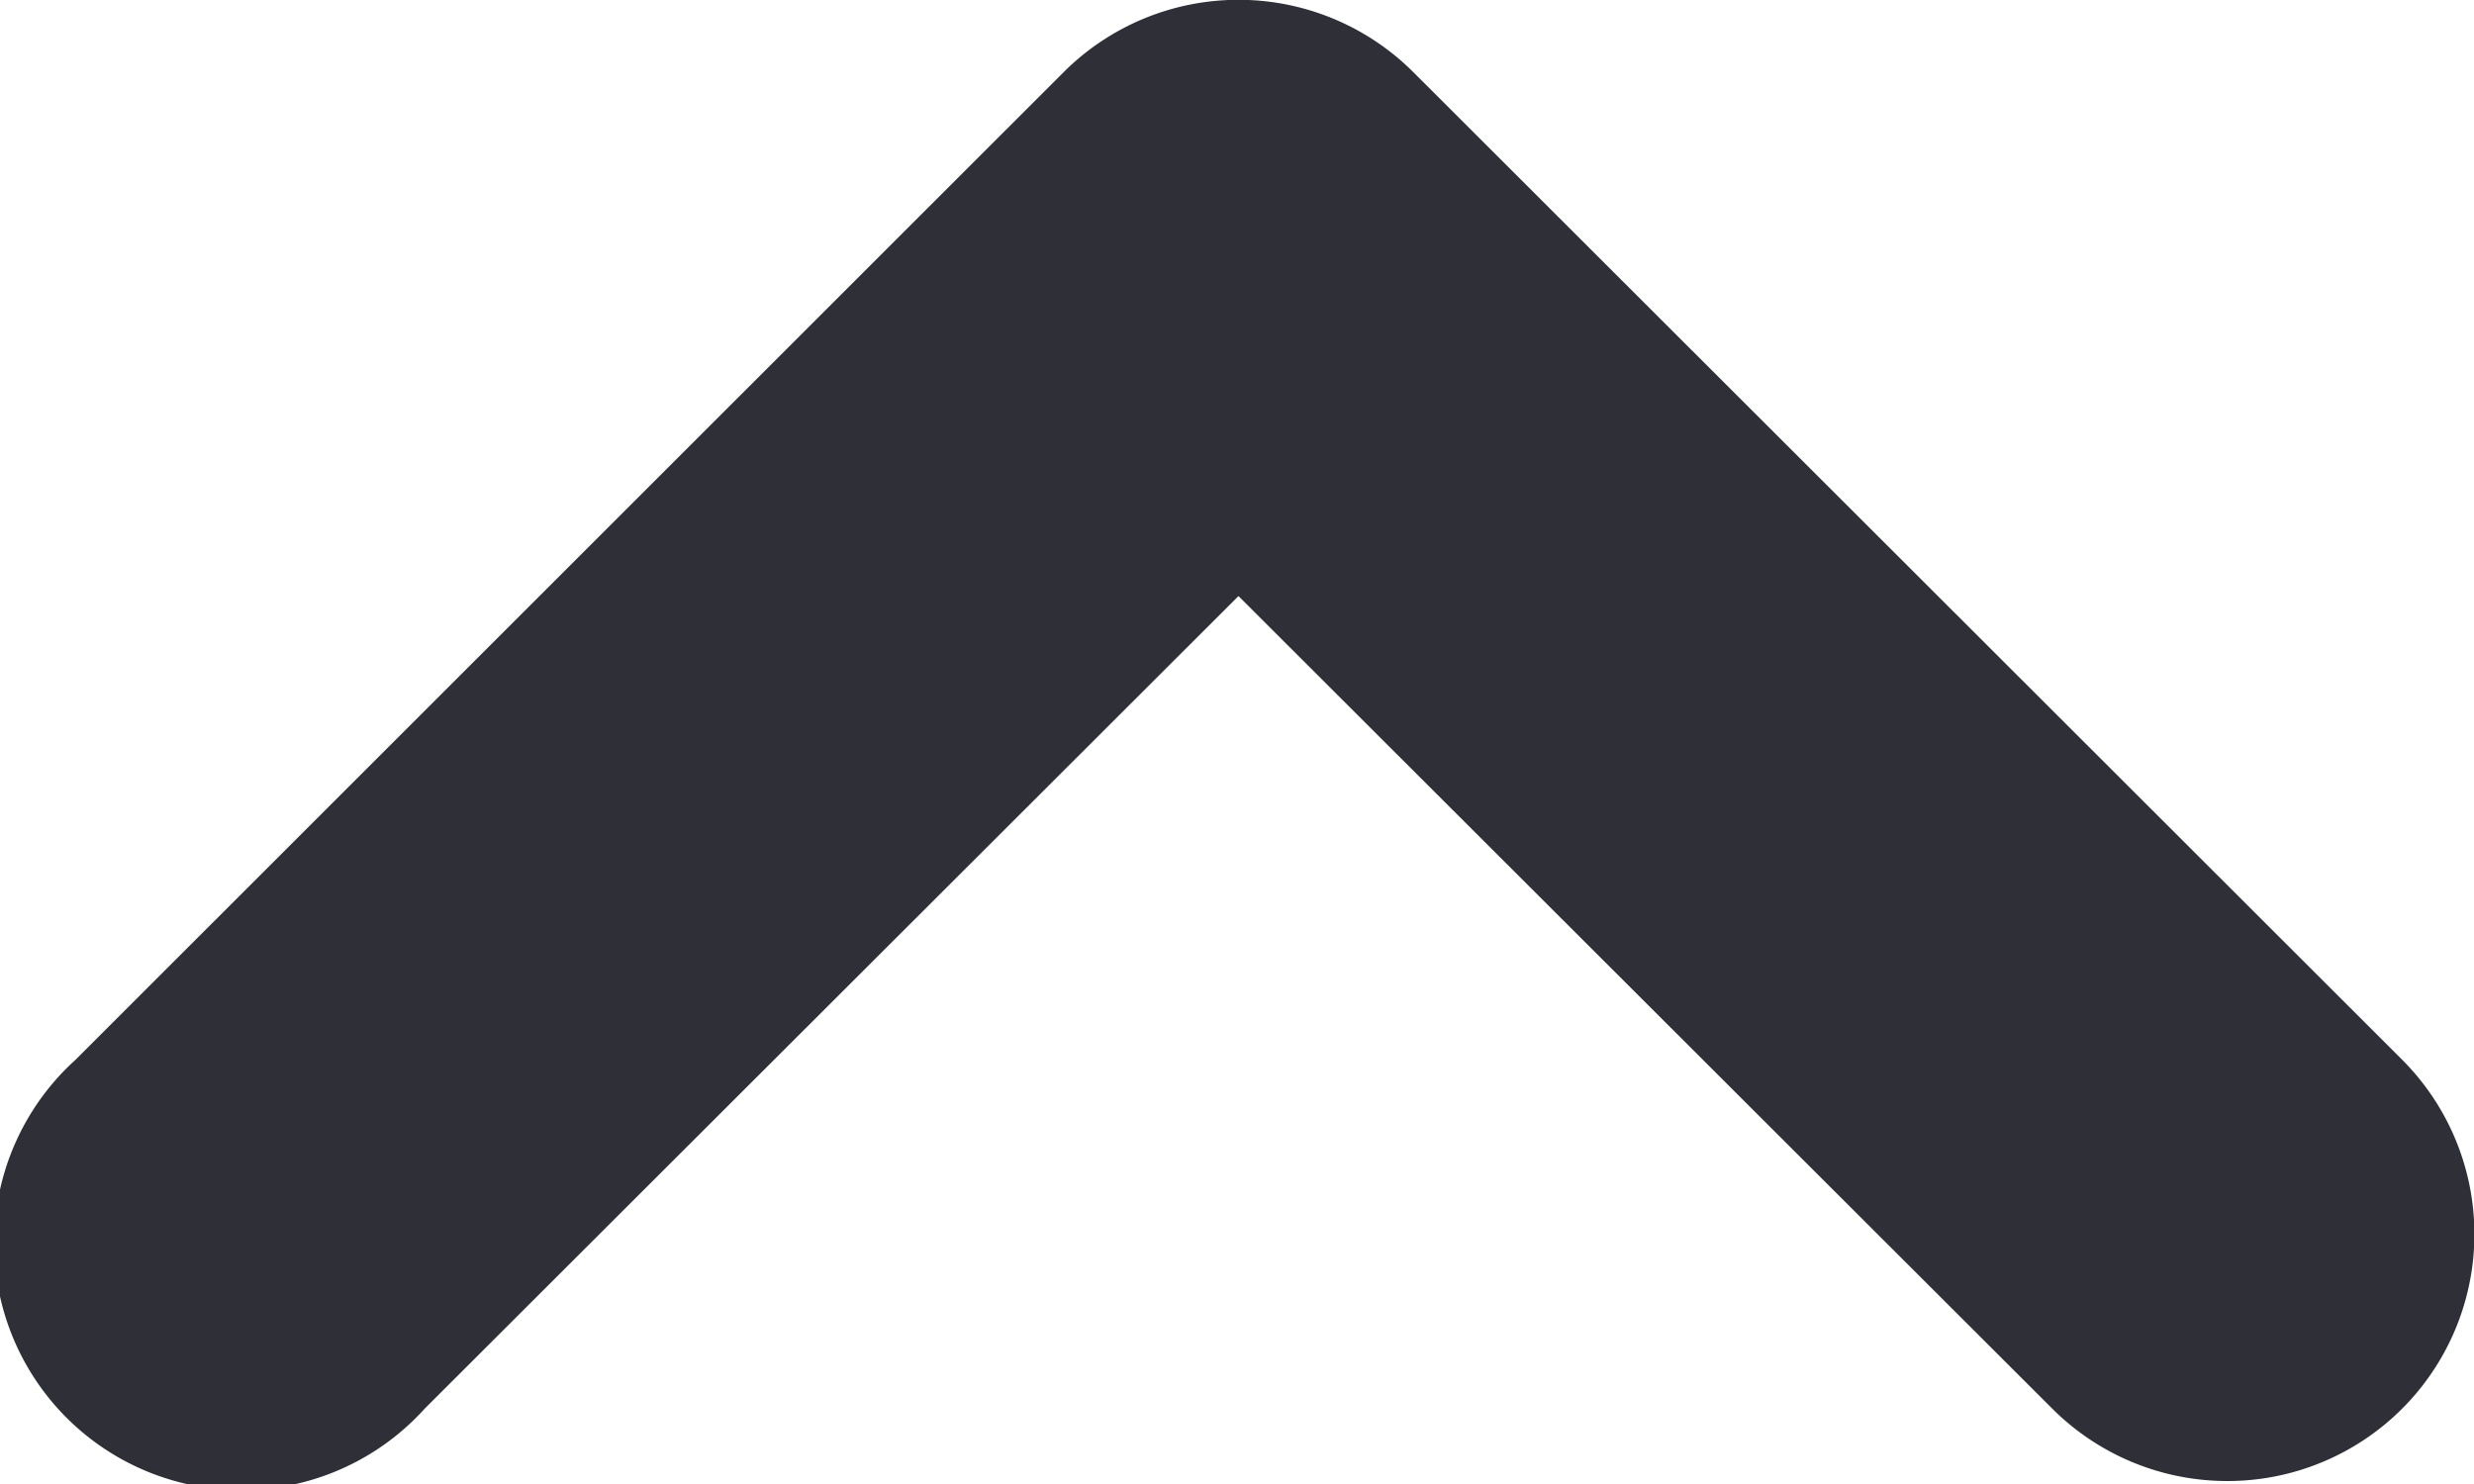
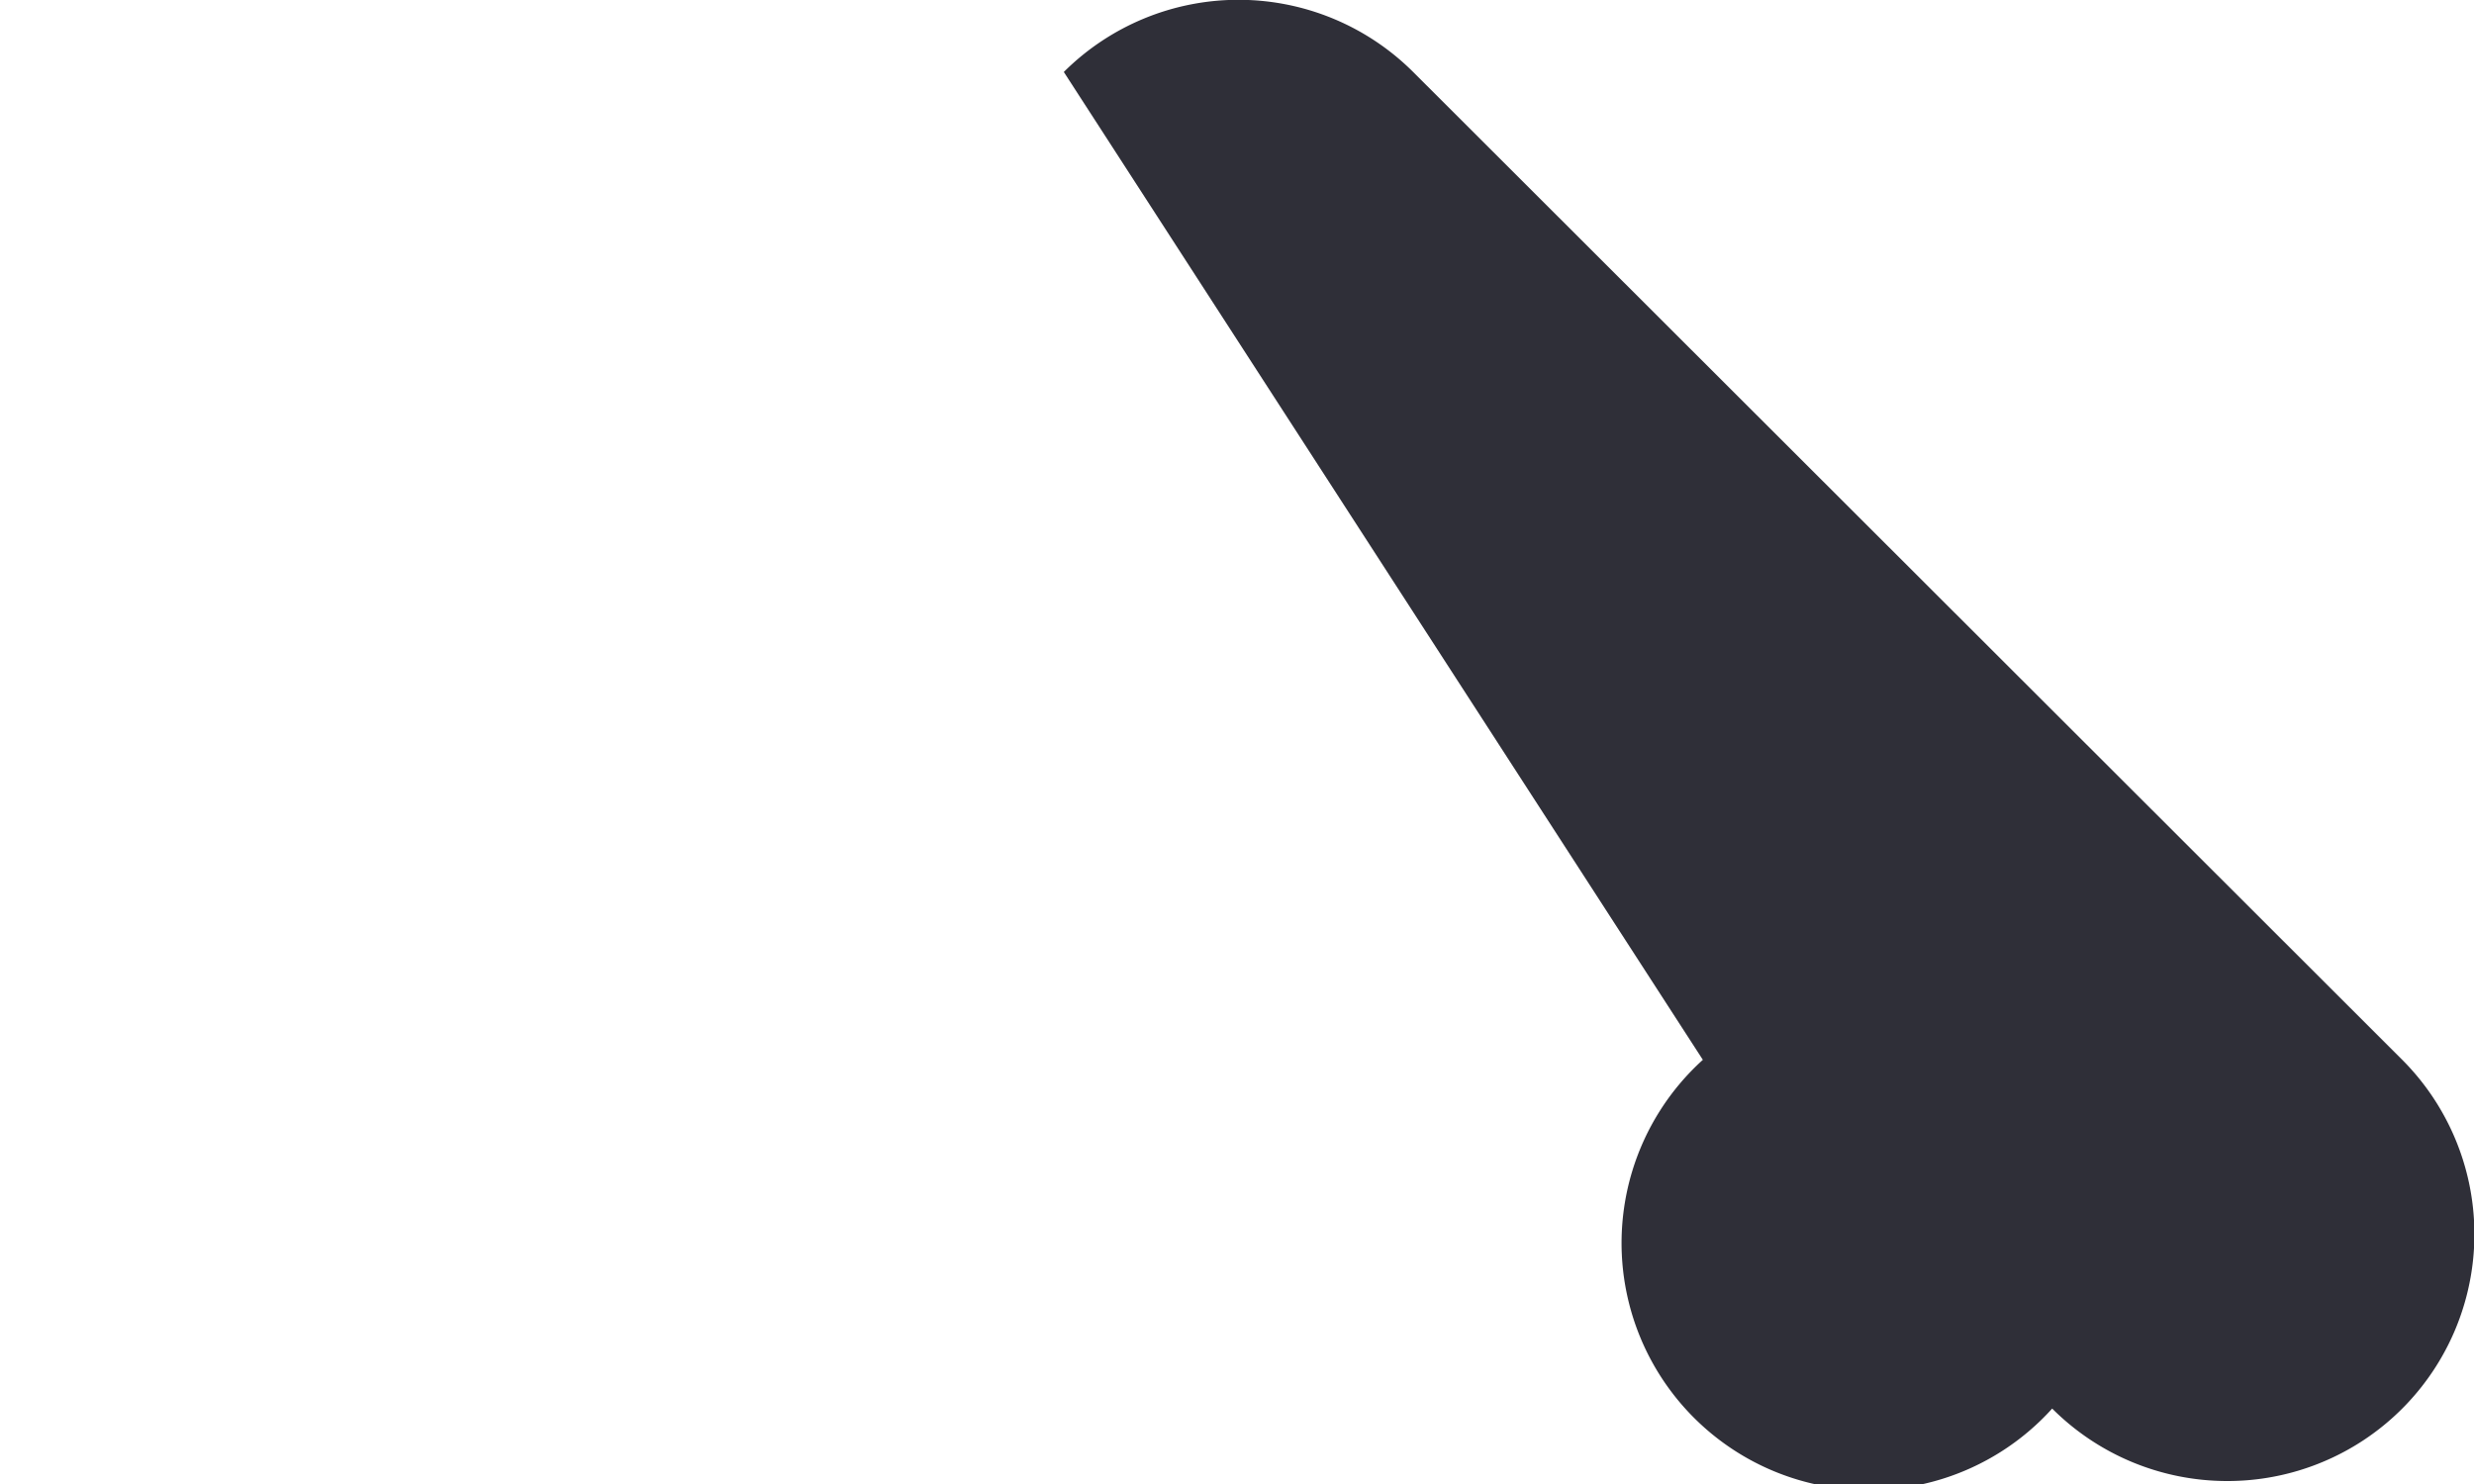
<svg xmlns="http://www.w3.org/2000/svg" fill="none" viewBox="0 0 10 6">
-   <path fill="#2F2F38" d="M9.001 5.988a1 1 0 0 1-.706-.293L5.006 2.41 1.717 5.695a.999.999 0 1 1-1.412-1.41L4.3.291a1 1 0 0 1 1.412 0l3.996 3.992A.998.998 0 0 1 9 5.988Z" />
+   <path fill="#2F2F38" d="M9.001 5.988a1 1 0 0 1-.706-.293a.999.999 0 1 1-1.412-1.41L4.3.291a1 1 0 0 1 1.412 0l3.996 3.992A.998.998 0 0 1 9 5.988Z" />
</svg>